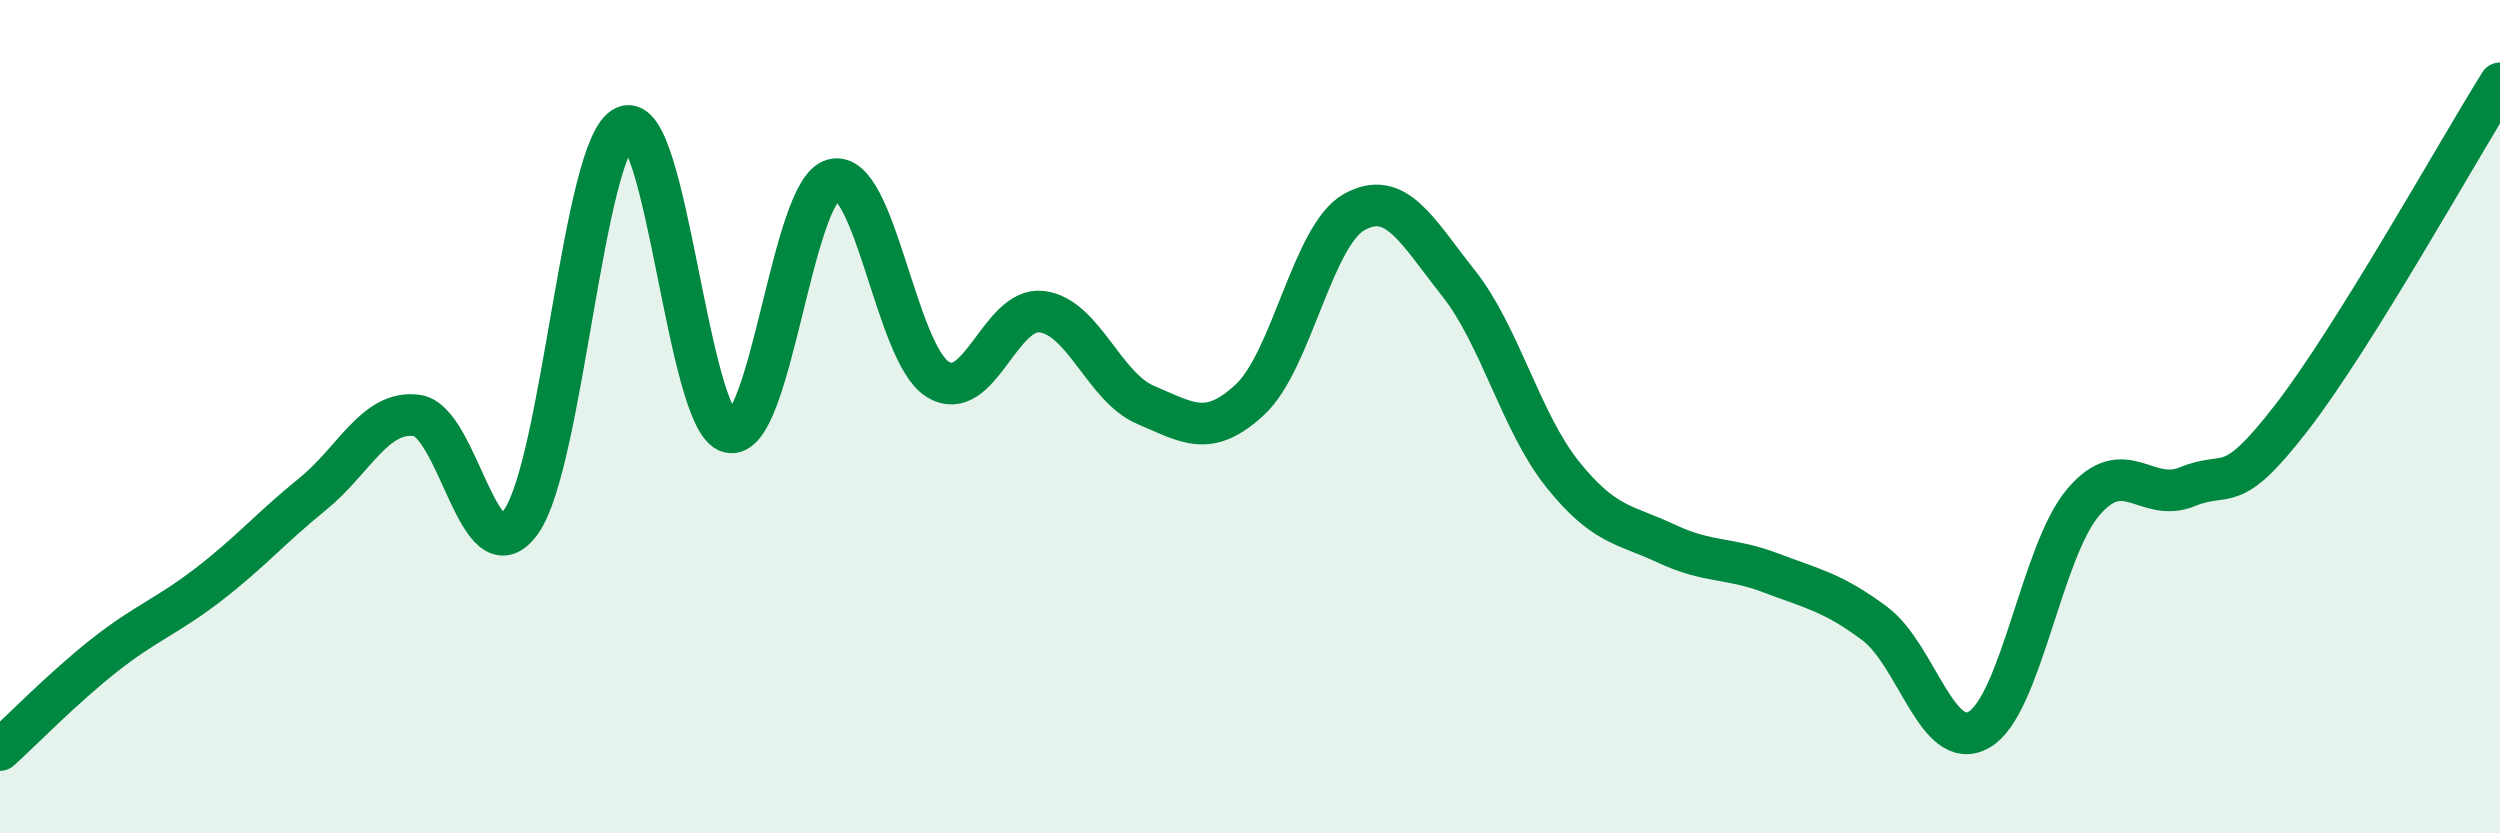
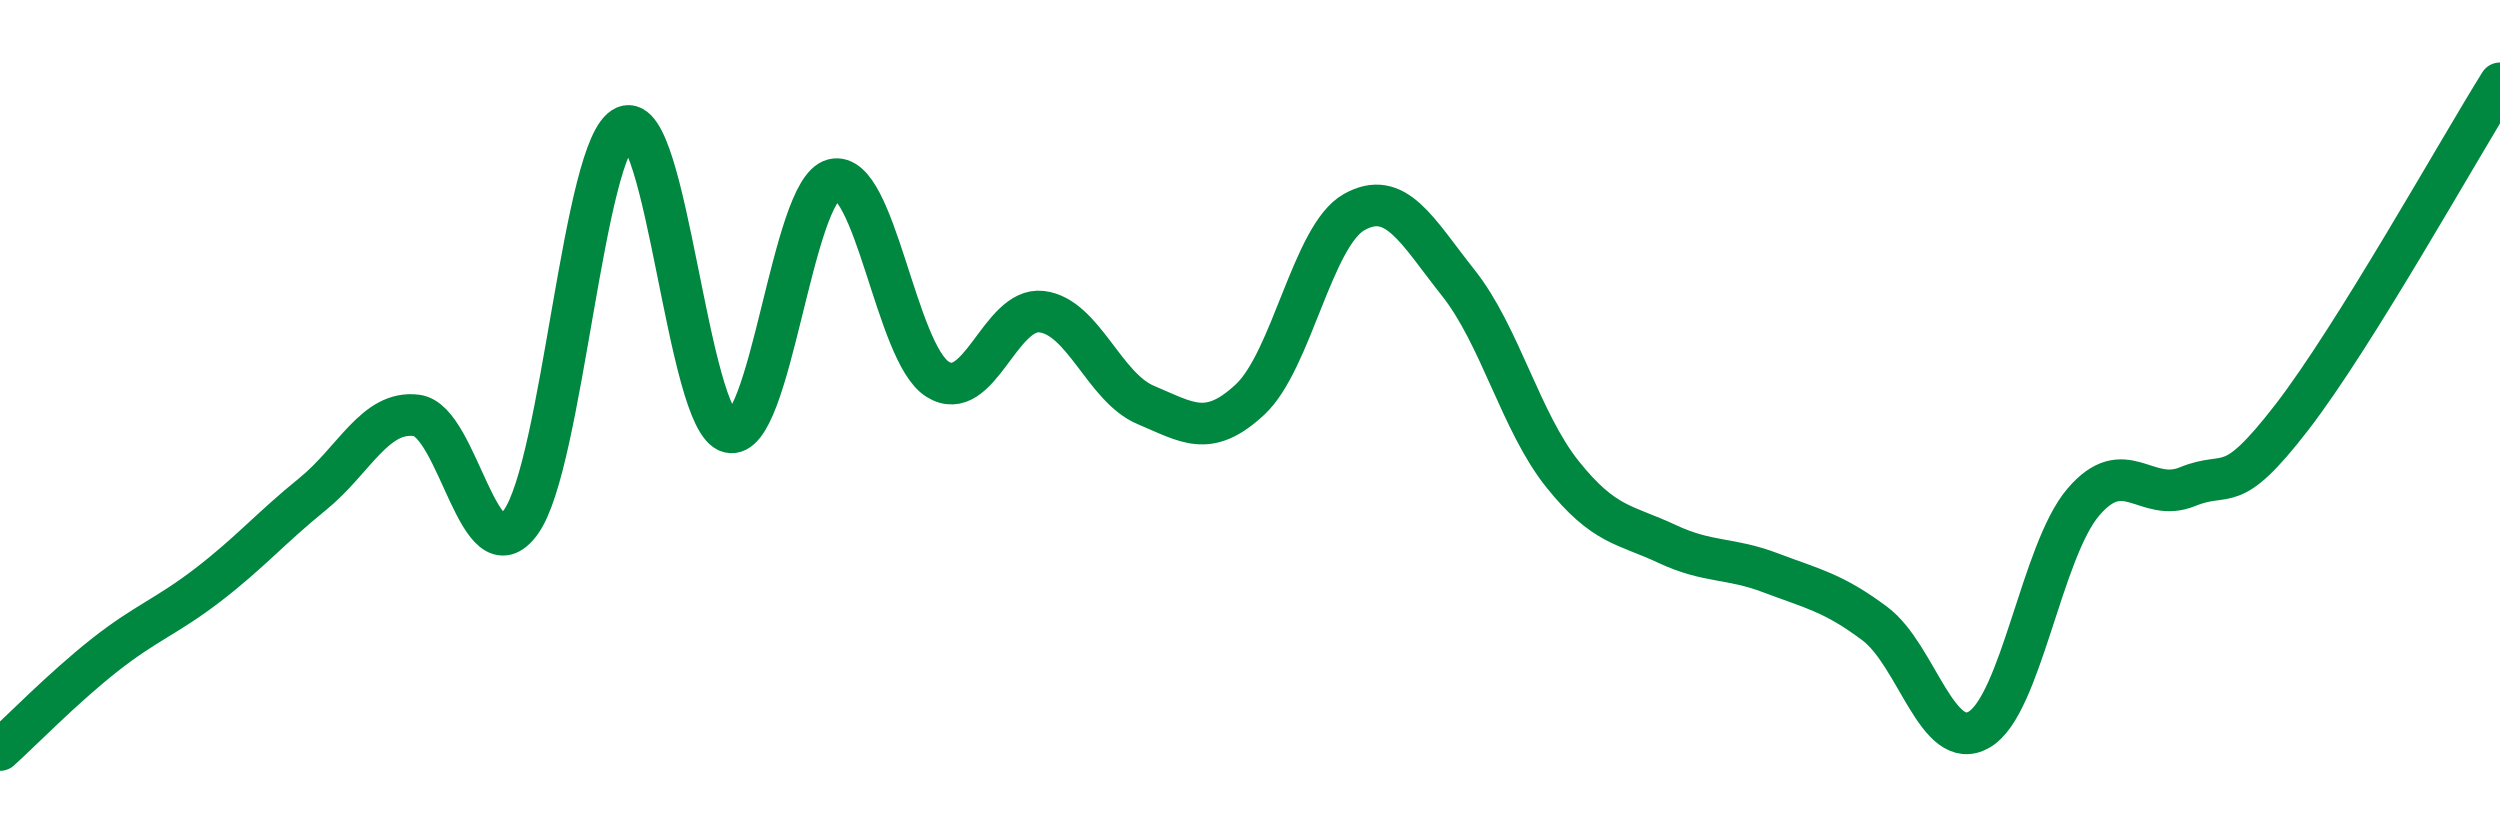
<svg xmlns="http://www.w3.org/2000/svg" width="60" height="20" viewBox="0 0 60 20">
-   <path d="M 0,18 C 0.5,17.55 1.5,16.52 2.5,15.73 C 3.5,14.94 4,14.8 5,14.03 C 6,13.26 6.5,12.67 7.5,11.86 C 8.5,11.05 9,9.84 10,9.97 C 11,10.1 11.5,13.92 12.5,12.53 C 13.5,11.14 14,3.47 15,3.04 C 16,2.61 16.5,10.12 17.5,10.37 C 18.5,10.62 19,4.56 20,4.31 C 21,4.06 21.5,8.47 22.5,9.1 C 23.5,9.73 24,7.36 25,7.48 C 26,7.6 26.5,9.3 27.5,9.72 C 28.5,10.14 29,10.52 30,9.59 C 31,8.66 31.5,5.65 32.5,5.09 C 33.5,4.53 34,5.53 35,6.79 C 36,8.05 36.5,10.13 37.5,11.38 C 38.5,12.63 39,12.58 40,13.05 C 41,13.52 41.5,13.37 42.5,13.75 C 43.5,14.13 44,14.22 45,14.97 C 46,15.72 46.5,18.09 47.5,17.51 C 48.5,16.93 49,13.22 50,12.05 C 51,10.88 51.5,12.09 52.5,11.68 C 53.5,11.27 53.5,11.96 55,10.02 C 56.5,8.08 59,3.6 60,2L60 20L0 20Z" fill="#008740" opacity="0.1" stroke-linecap="round" stroke-linejoin="round" />
  <path d="M 0,18 C 0.5,17.55 1.5,16.52 2.5,15.73 C 3.5,14.94 4,14.8 5,14.03 C 6,13.26 6.5,12.67 7.5,11.86 C 8.5,11.05 9,9.84 10,9.97 C 11,10.1 11.5,13.92 12.5,12.53 C 13.5,11.14 14,3.47 15,3.04 C 16,2.61 16.5,10.12 17.5,10.37 C 18.5,10.62 19,4.56 20,4.31 C 21,4.06 21.5,8.47 22.5,9.1 C 23.5,9.73 24,7.36 25,7.48 C 26,7.6 26.5,9.3 27.5,9.72 C 28.5,10.14 29,10.52 30,9.59 C 31,8.66 31.5,5.65 32.5,5.09 C 33.5,4.53 34,5.53 35,6.79 C 36,8.05 36.5,10.13 37.5,11.38 C 38.5,12.63 39,12.58 40,13.05 C 41,13.52 41.5,13.37 42.5,13.75 C 43.5,14.13 44,14.22 45,14.97 C 46,15.72 46.5,18.09 47.5,17.51 C 48.5,16.93 49,13.22 50,12.05 C 51,10.88 51.5,12.09 52.5,11.68 C 53.5,11.27 53.5,11.96 55,10.02 C 56.5,8.08 59,3.6 60,2" stroke="#008740" stroke-width="1" fill="none" stroke-linecap="round" stroke-linejoin="round" />
</svg>